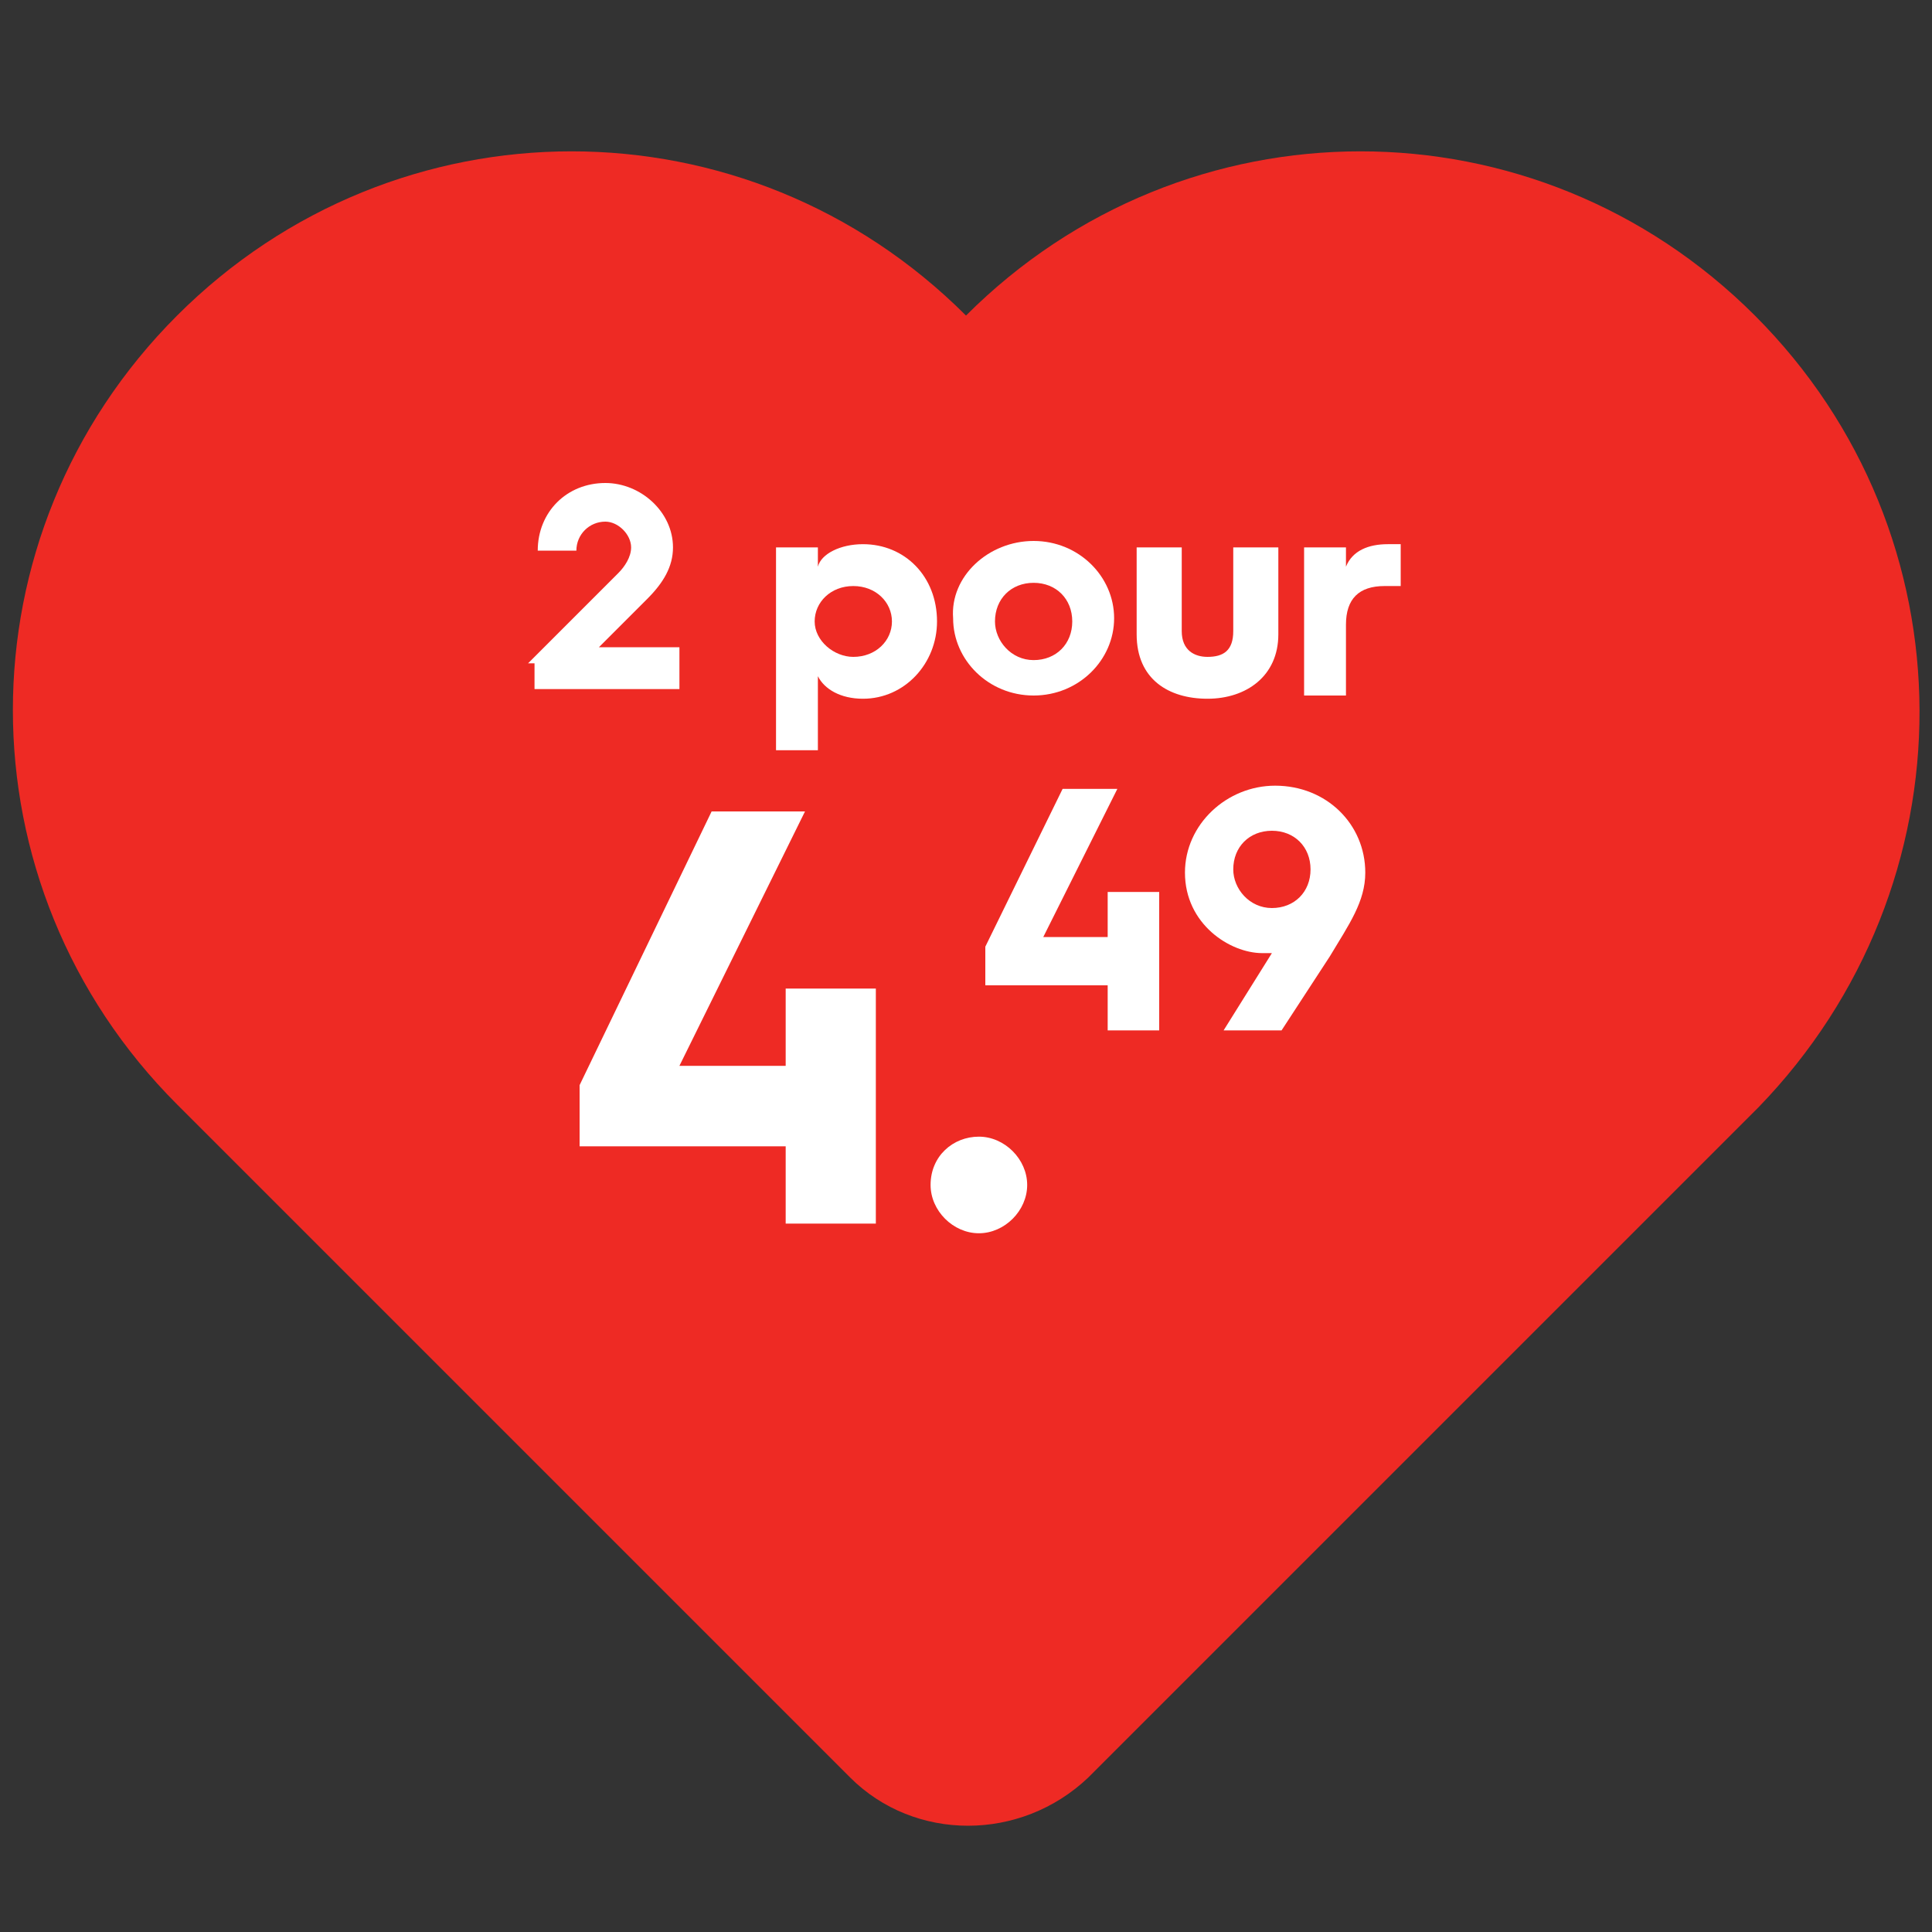
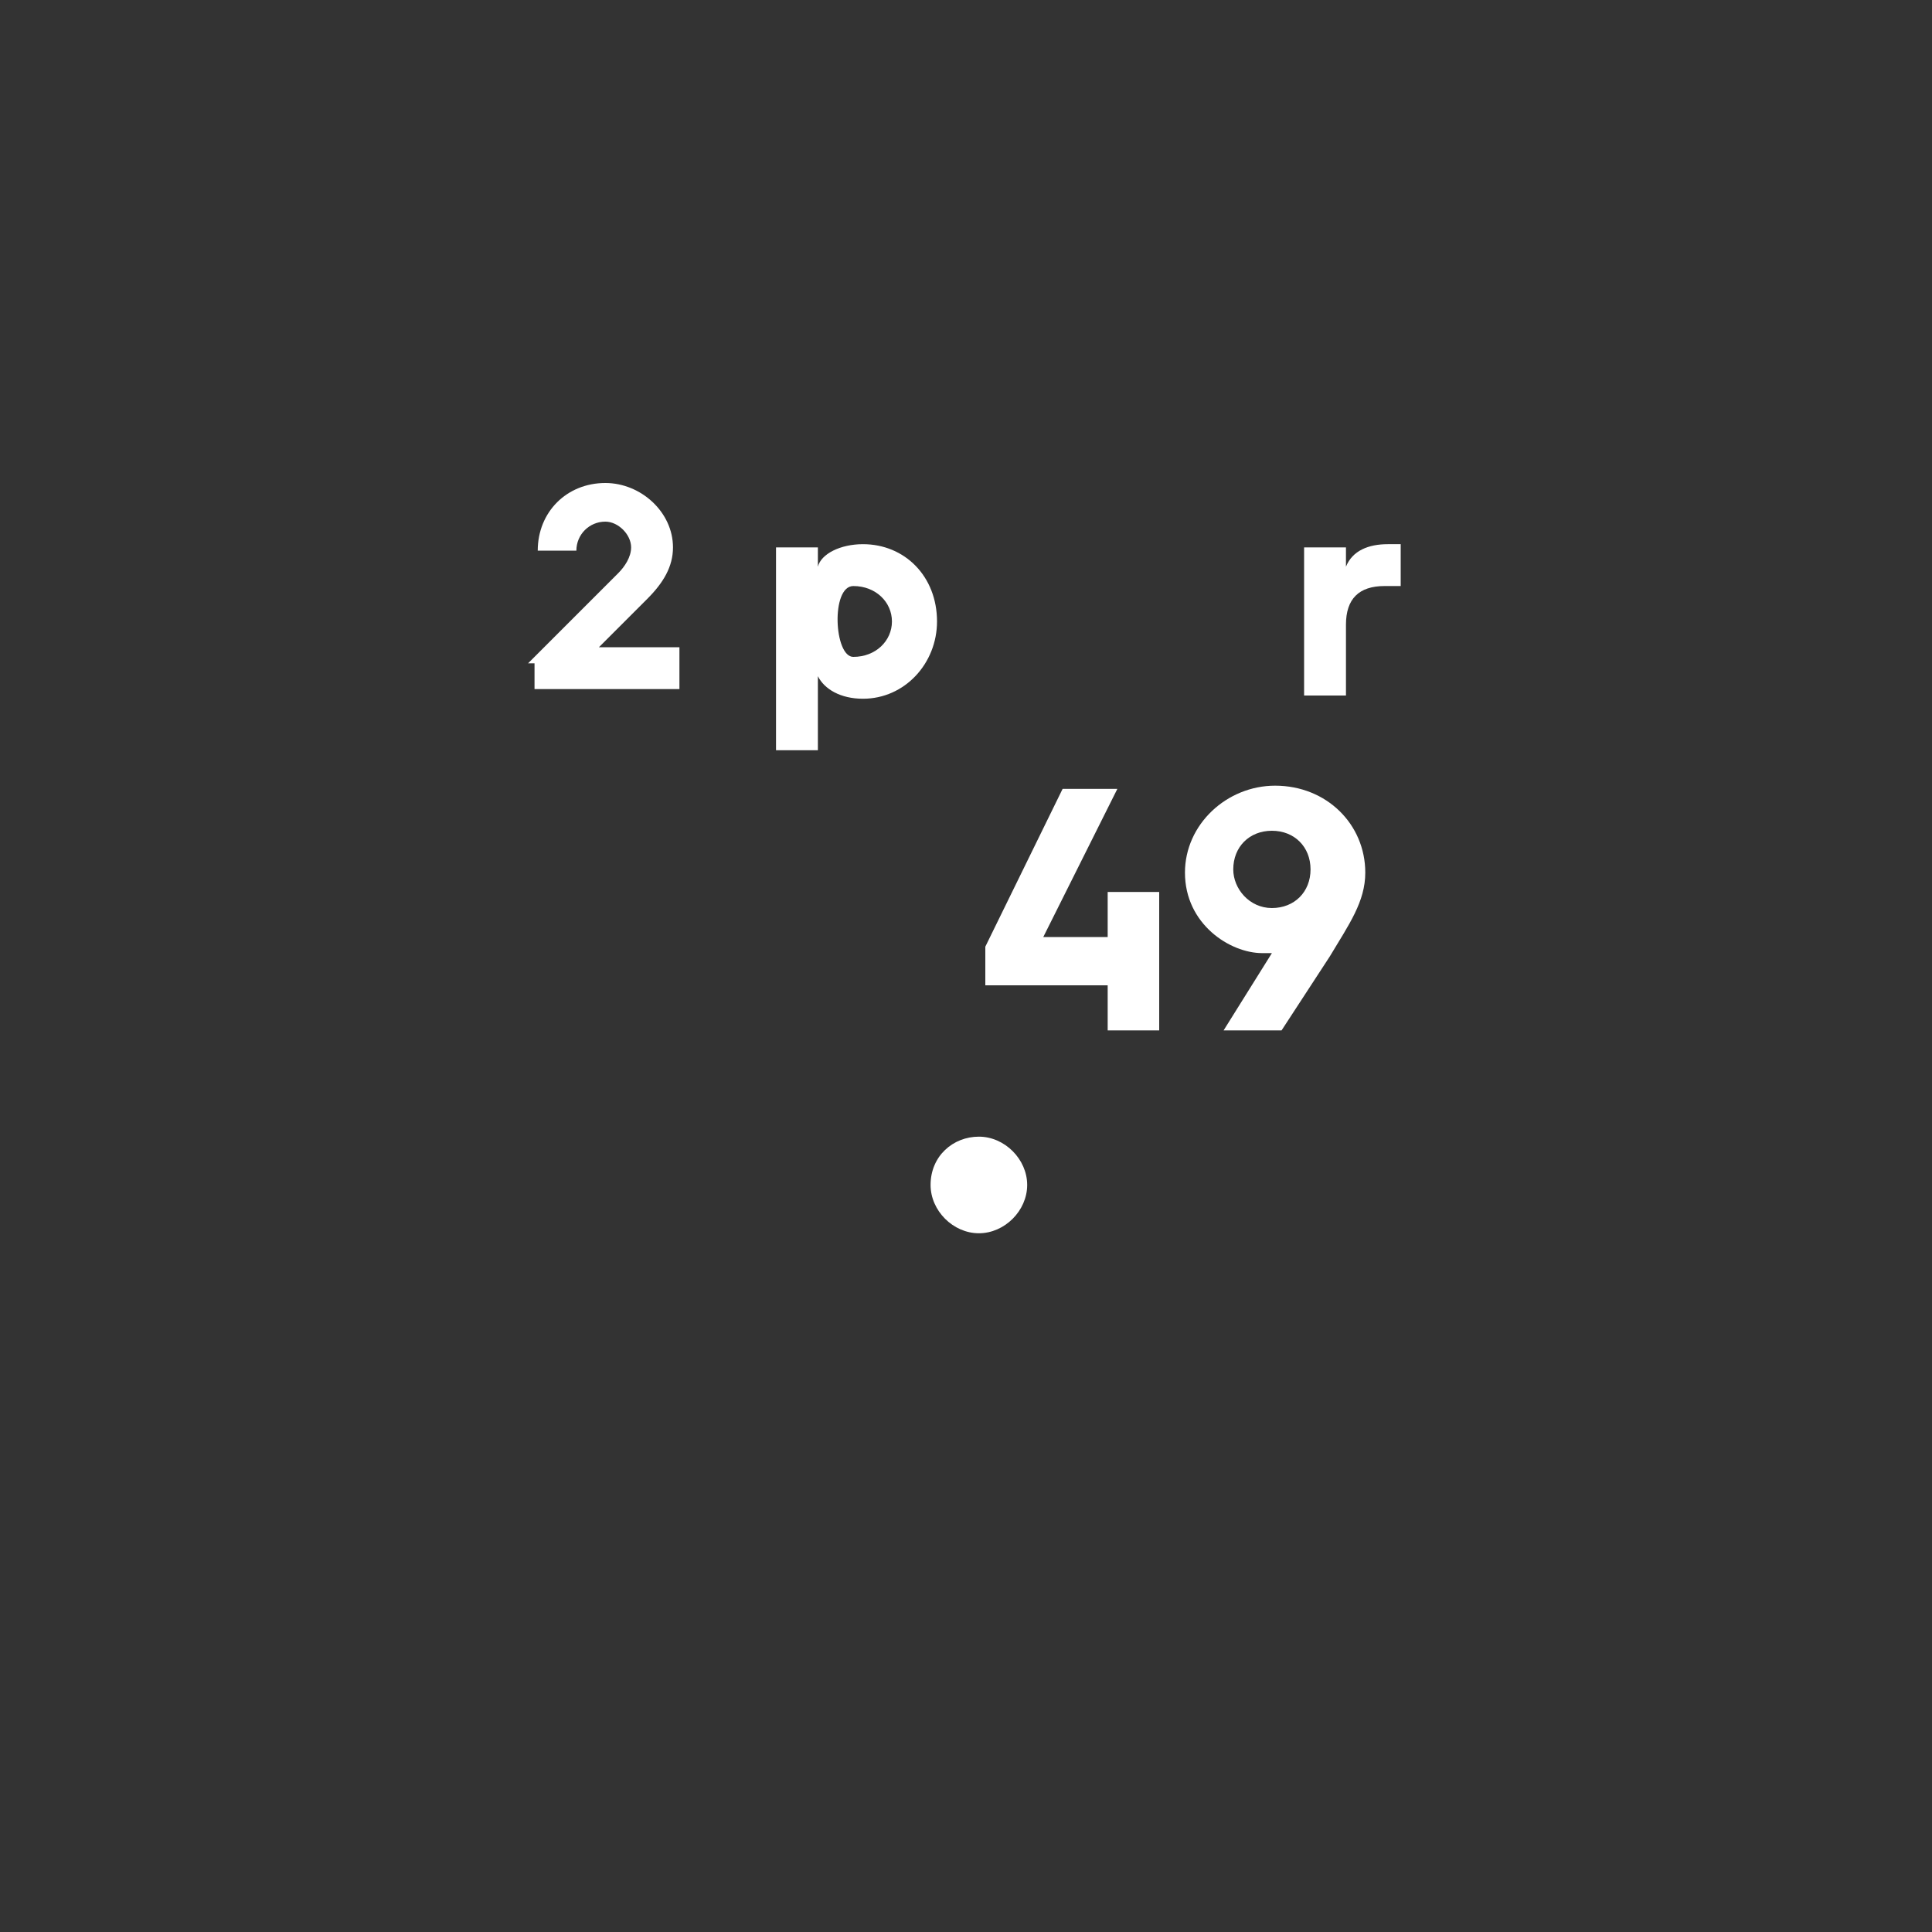
<svg xmlns="http://www.w3.org/2000/svg" version="1.1" id="Layer_1" x="0px" y="0px" width="60px" height="60px" viewBox="0 0 60 60" style="enable-background:new 0 0 60 60;" xml:space="preserve">
  <rect x="0" y="0" width="60" height="60" fill="#333333" stroke="none" />
  <style type="text/css">
	.st0{fill:#EE2A24;}
	.st1{fill:#FFFFFF;}
</style>
-   <path class="st0" d="M54.5,9.8L54.5,9.8c-6.8-6.8-17.7-6.8-24.5,0l0,0C23.2,3,12.3,3,5.5,9.8l0,0c-6.8,6.8-6.8,17.7,0,24.5  l20.9,20.9c2,2,5.3,2,7.4,0l20.8-20.8l0,0C61.3,27.5,61.3,16.6,54.5,9.8z" />
  <g>
    <g>
      <g>
        <path class="st1" d="M16.4,20.6l2.8-2.8c0.2-0.2,0.4-0.5,0.4-0.8c0-0.4-0.4-0.8-0.8-0.8c-0.5,0-0.9,0.4-0.9,0.9h-1.2     c0-1.2,0.9-2.1,2.1-2.1c1.1,0,2.1,0.9,2.1,2c0,0.6-0.3,1.1-0.8,1.6l-1.5,1.5h2.5v1.3h-4.5V20.6z" />
-         <path class="st1" d="M24.1,17h1.3v0.6c0.1-0.4,0.7-0.7,1.4-0.7c1.3,0,2.3,1,2.3,2.4c0,1.3-1,2.4-2.3,2.4c-0.7,0-1.2-0.3-1.4-0.7     v2.3h-1.3V17z M26.5,20.4c0.7,0,1.2-0.5,1.2-1.1s-0.5-1.1-1.2-1.1c-0.7,0-1.2,0.5-1.2,1.1S25.9,20.4,26.5,20.4z" />
-         <path class="st1" d="M32.1,16.8c1.4,0,2.5,1.1,2.5,2.4c0,1.3-1.1,2.4-2.5,2.4c-1.4,0-2.5-1.1-2.5-2.4     C29.5,17.9,30.7,16.8,32.1,16.8z M32.1,20.5c0.7,0,1.2-0.5,1.2-1.2c0-0.7-0.5-1.2-1.2-1.2c-0.7,0-1.2,0.5-1.2,1.2     C30.9,19.9,31.4,20.5,32.1,20.5z" />
-         <path class="st1" d="M35.3,17h1.4v2.6c0,0.6,0.4,0.8,0.8,0.8c0.5,0,0.8-0.2,0.8-0.8V17h1.4v2.7c0,1.3-1,2-2.2,2     c-1.2,0-2.2-0.6-2.2-2V17z" />
+         <path class="st1" d="M24.1,17h1.3v0.6c0.1-0.4,0.7-0.7,1.4-0.7c1.3,0,2.3,1,2.3,2.4c0,1.3-1,2.4-2.3,2.4c-0.7,0-1.2-0.3-1.4-0.7     v2.3h-1.3V17z M26.5,20.4c0.7,0,1.2-0.5,1.2-1.1s-0.5-1.1-1.2-1.1S25.9,20.4,26.5,20.4z" />
        <path class="st1" d="M40.5,17h1.3v0.6c0.2-0.5,0.7-0.7,1.3-0.7c0.1,0,0.3,0,0.4,0v1.3c-0.1,0-0.3,0-0.5,0c-0.8,0-1.2,0.4-1.2,1.2     v2.2h-1.3V17z" />
-         <path class="st1" d="M18,33.7l4.1-8.5H25l-3.9,7.9h3.3v-2.4h2.8v7.3h-2.8v-2.4H18V33.7z" />
        <path class="st1" d="M30.4,35.3c0.8,0,1.5,0.7,1.5,1.5c0,0.8-0.7,1.5-1.5,1.5c-0.8,0-1.5-0.7-1.5-1.5     C28.9,35.9,29.6,35.3,30.4,35.3z" />
        <path class="st1" d="M30.6,29.4l2.4-4.9h1.7l-2.3,4.6h2v-1.4H36v4.3h-1.6v-1.4h-3.8V29.4z" />
        <path class="st1" d="M39.5,29.6c-0.1,0-0.2,0-0.3,0c-1,0-2.4-0.9-2.4-2.5c0-1.5,1.3-2.7,2.8-2.7c1.6,0,2.8,1.2,2.8,2.7     c0,0.9-0.5,1.6-1.1,2.6l-1.5,2.3h-1.8L39.5,29.6z M40.7,27c0-0.7-0.5-1.2-1.2-1.2s-1.2,0.5-1.2,1.2c0,0.6,0.5,1.2,1.2,1.2     C40.2,28.2,40.7,27.7,40.7,27z" />
      </g>
    </g>
  </g>
</svg>